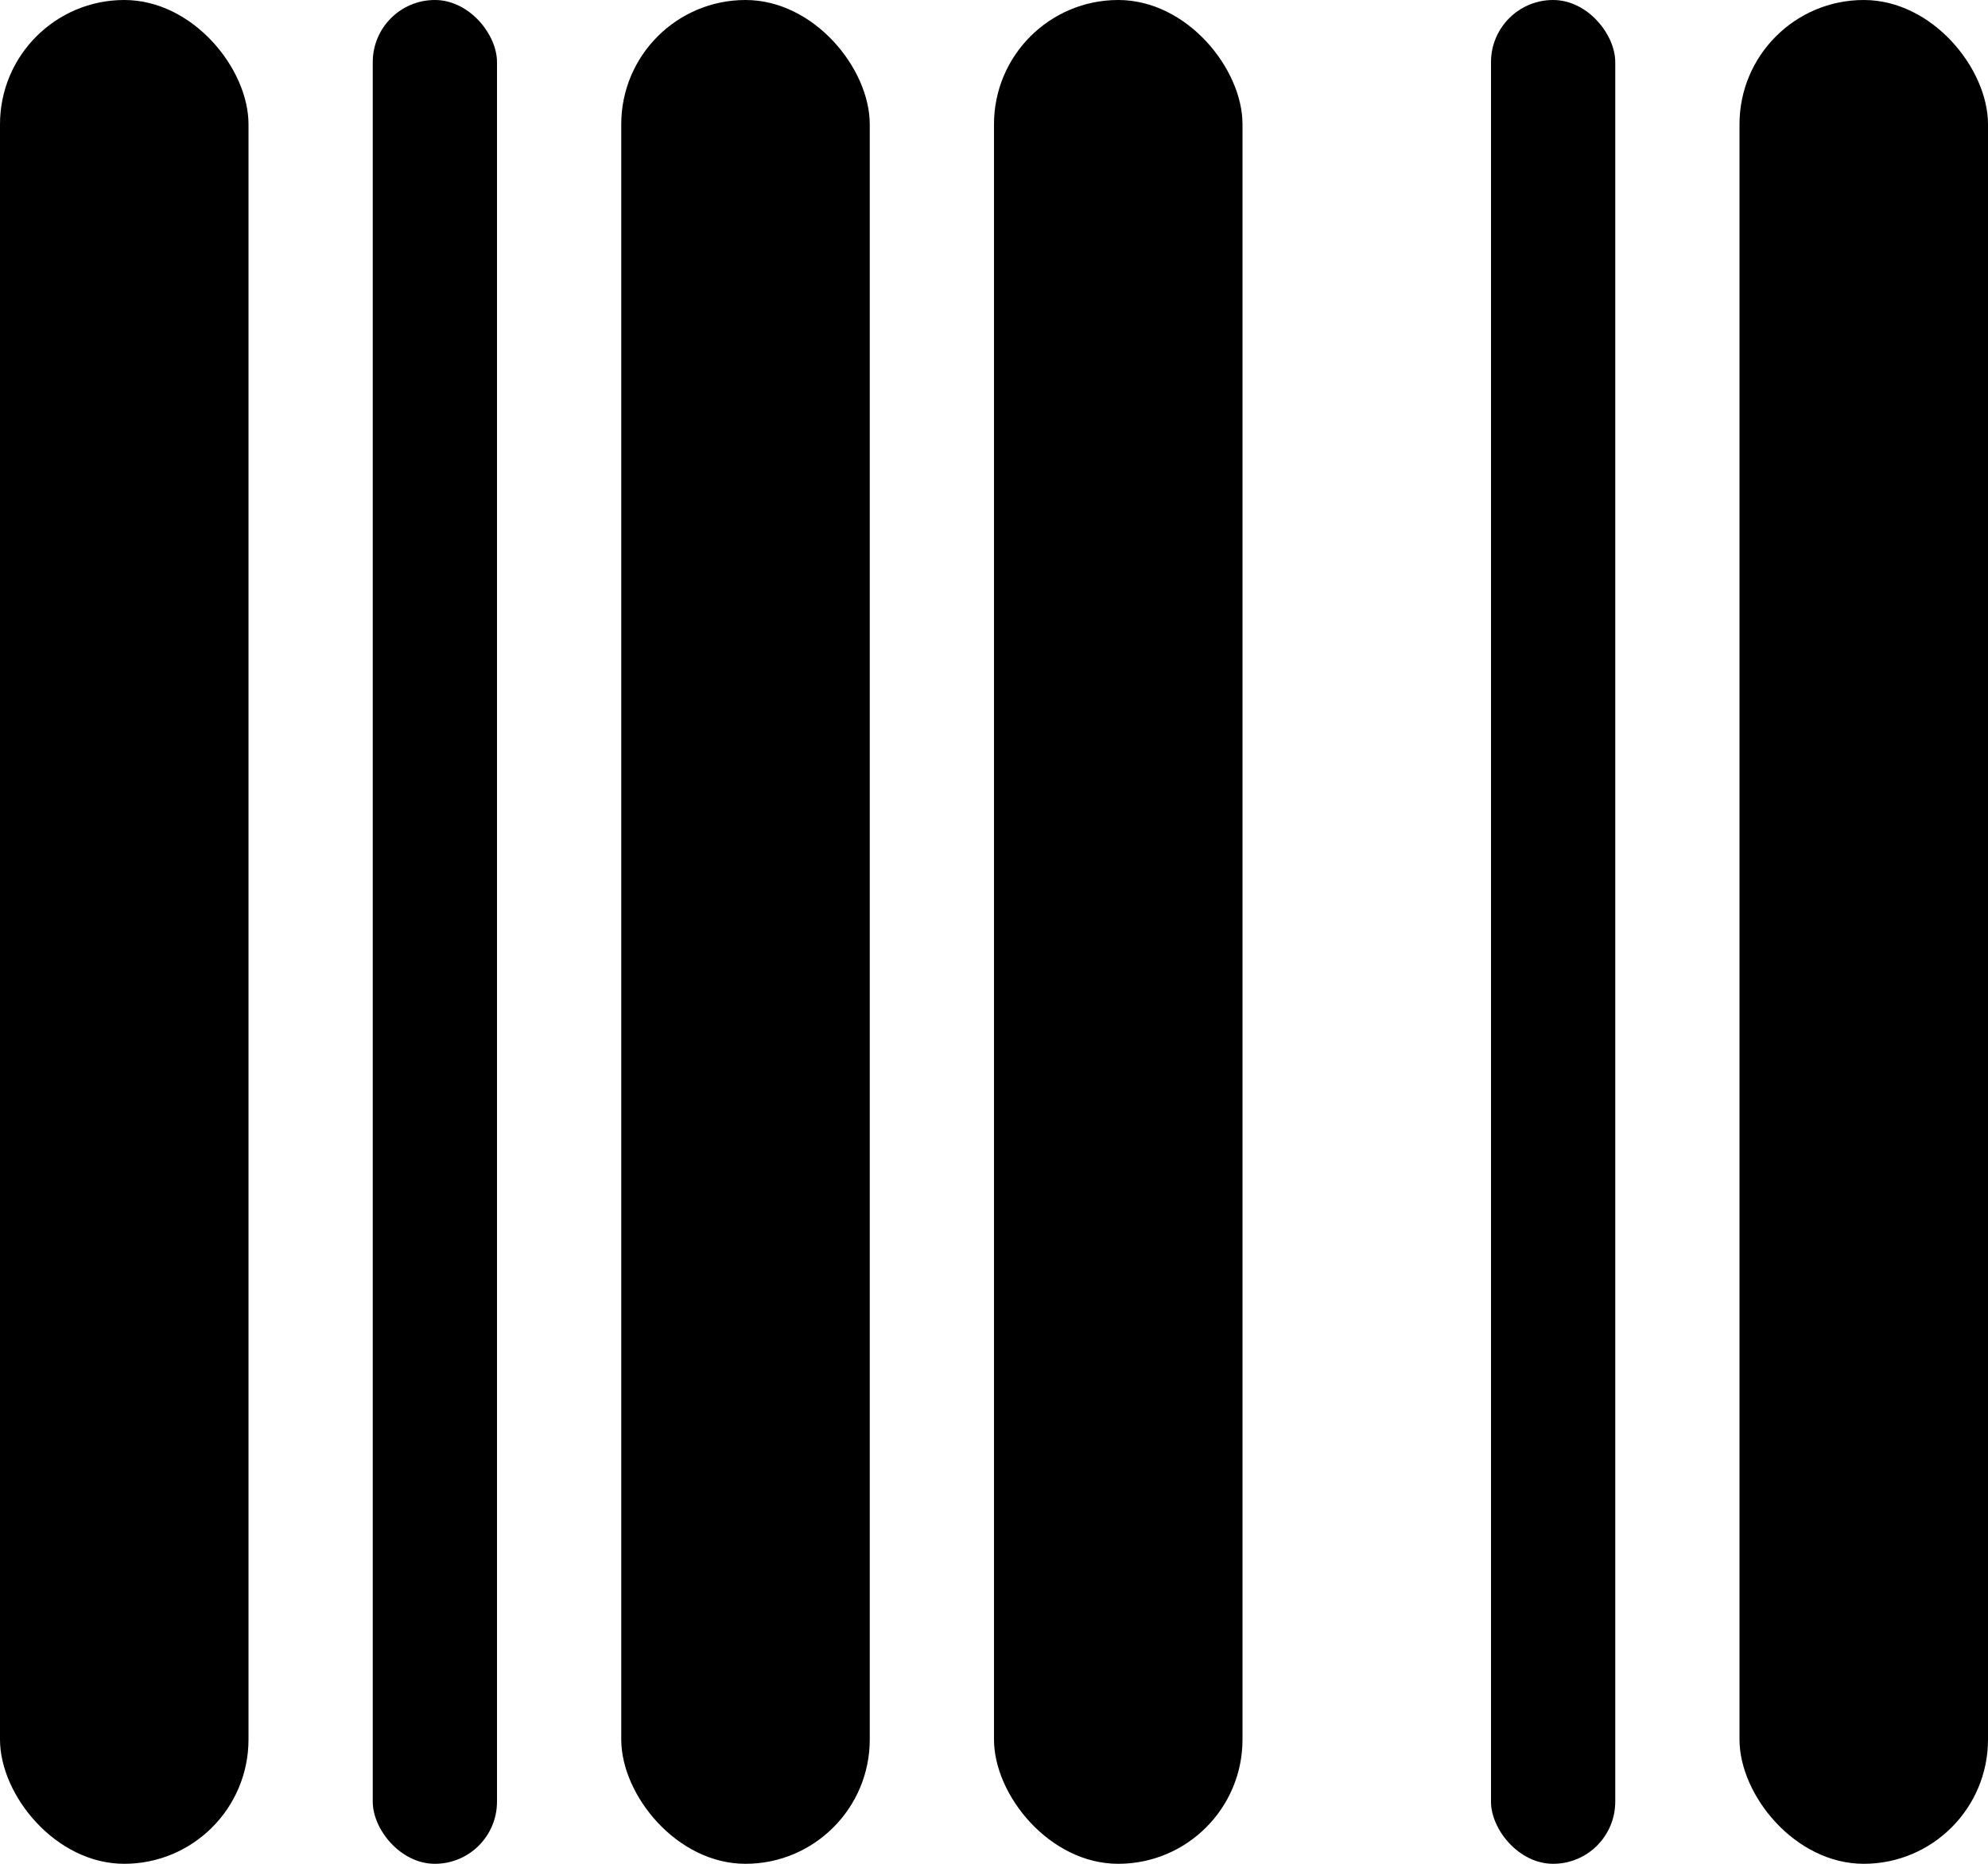
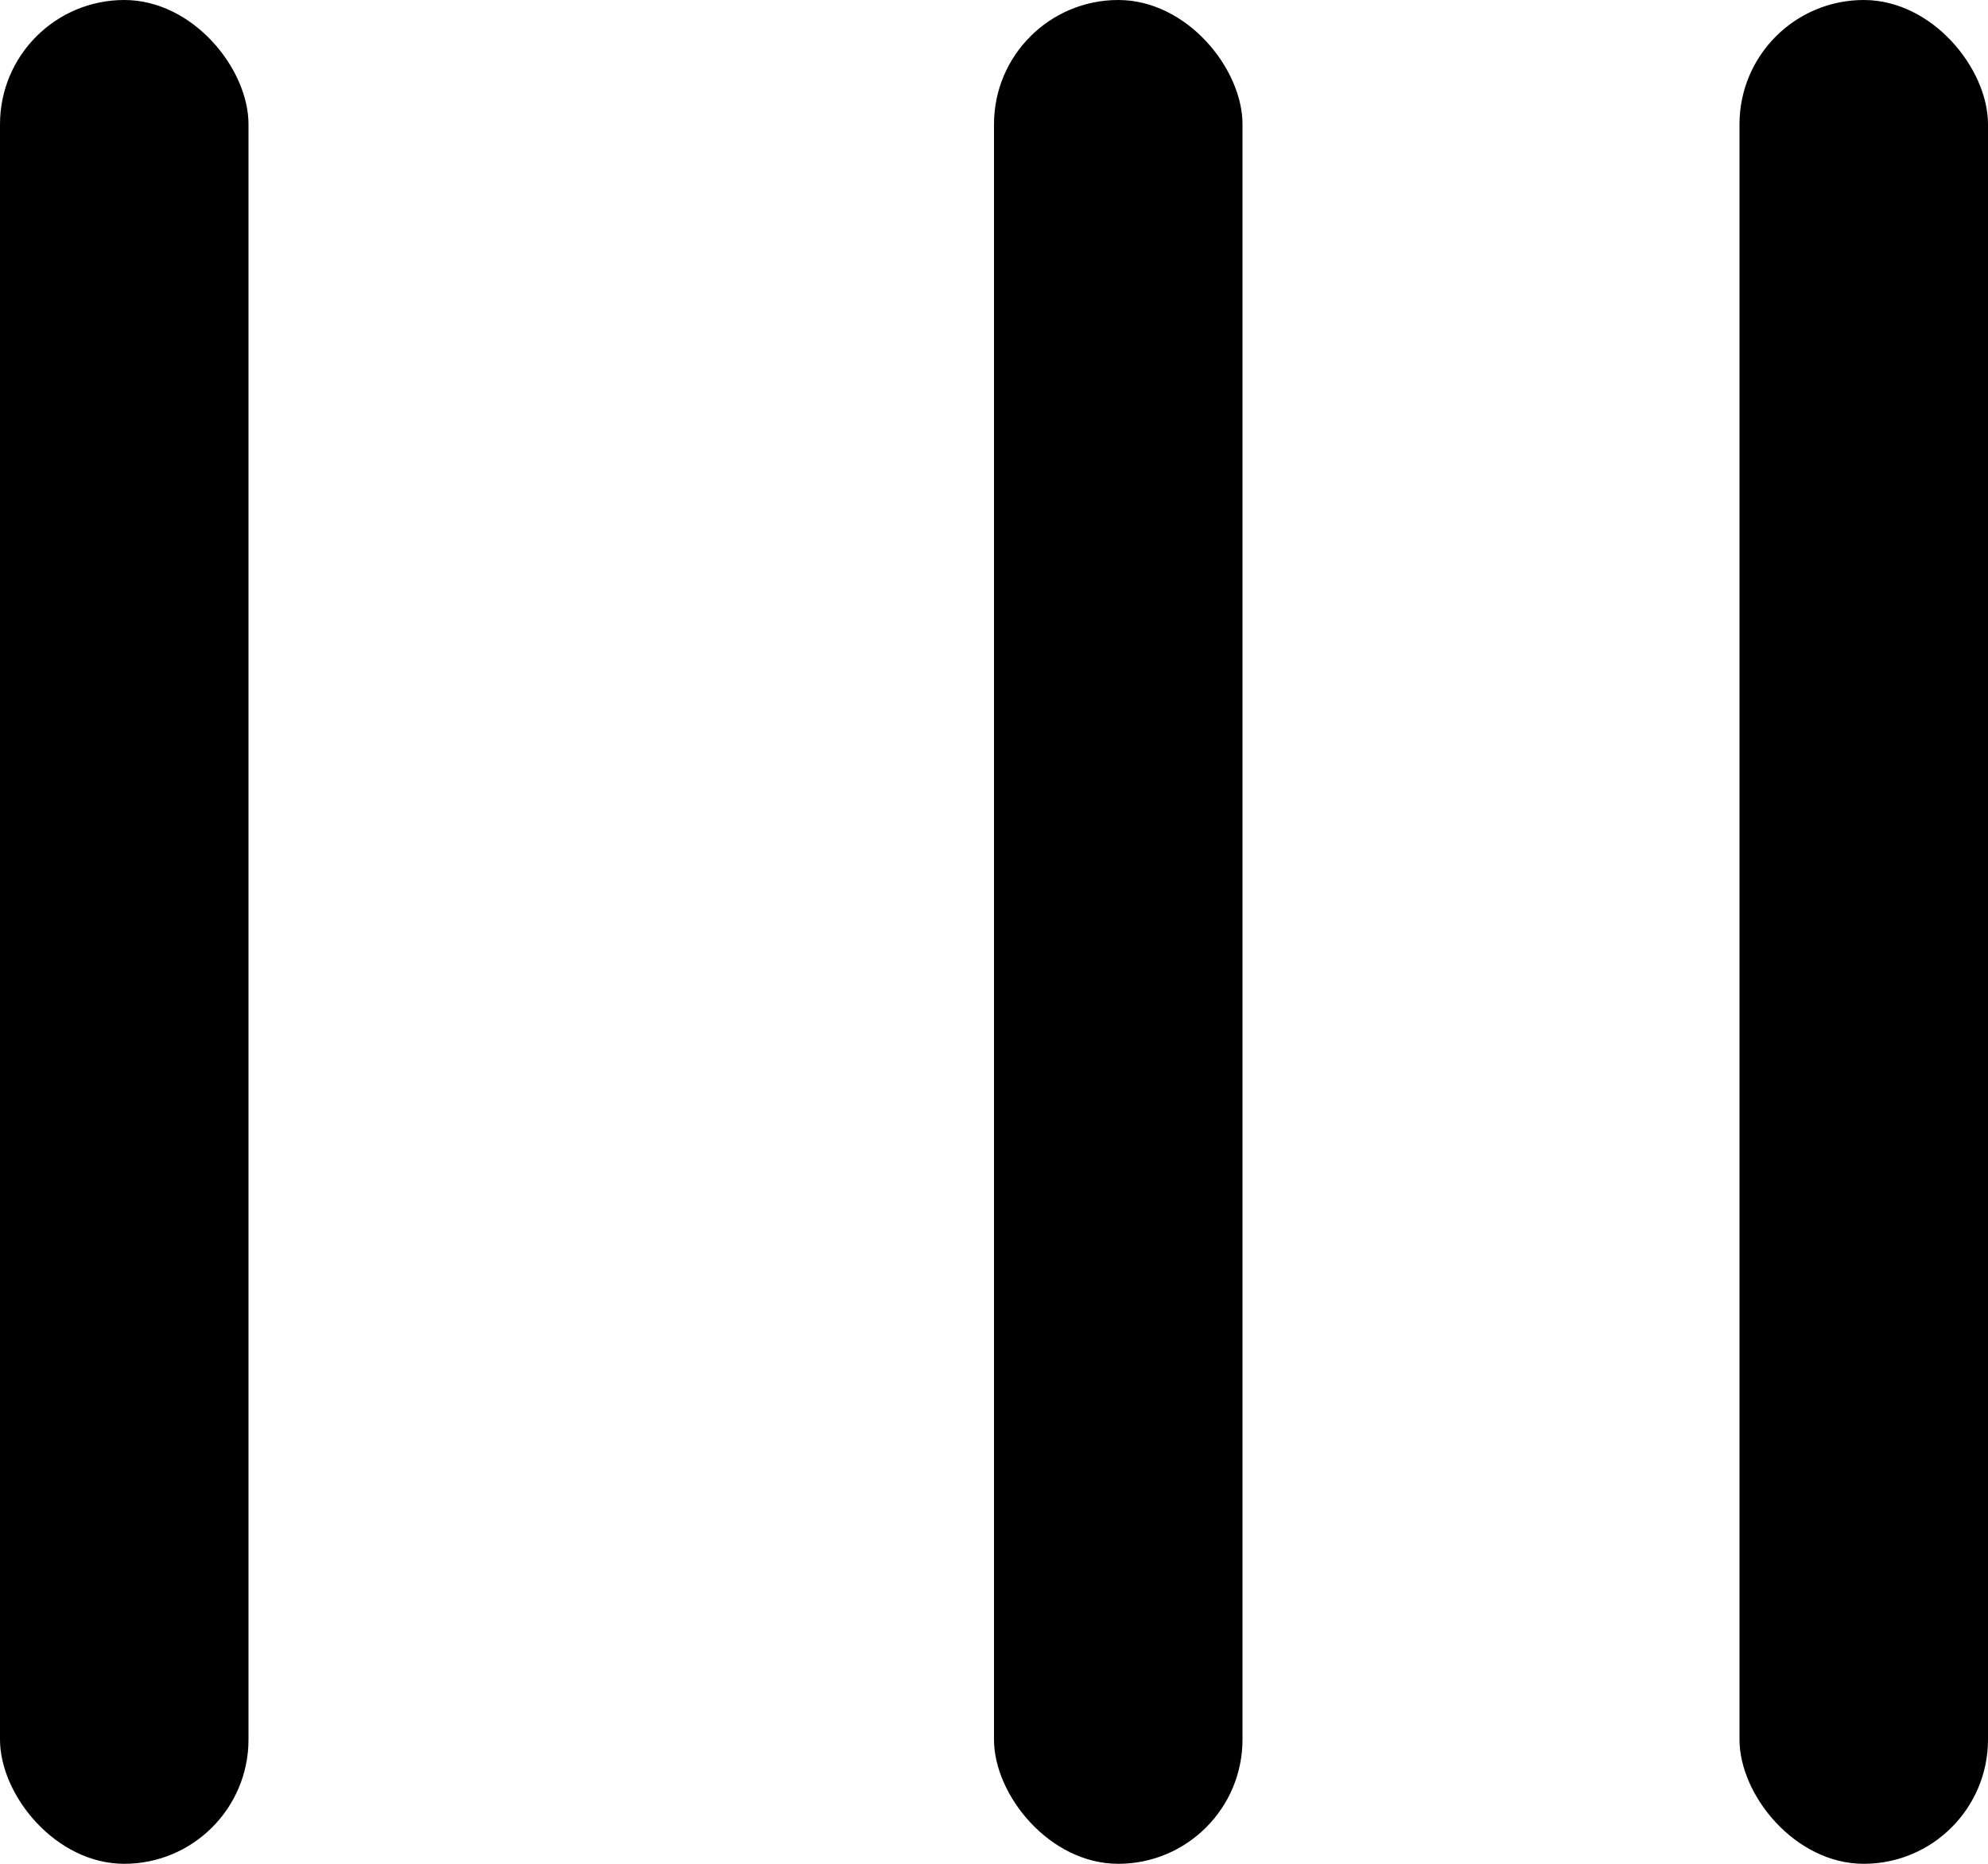
<svg xmlns="http://www.w3.org/2000/svg" width="16" height="15" viewBox="0 0 16 15" fill="none">
-   <rect x="12" width="1" height="15" rx="0.5" fill="black" />
-   <rect x="3" width="1" height="15" rx="0.5" fill="black" />
-   <rect x="5" width="2" height="15" rx="1" fill="black" />
  <rect x="14" width="2" height="15" rx="1" fill="black" />
  <rect x="8" width="2" height="15" rx="1" fill="black" />
  <rect width="2" height="15" rx="1" fill="black" />
</svg>